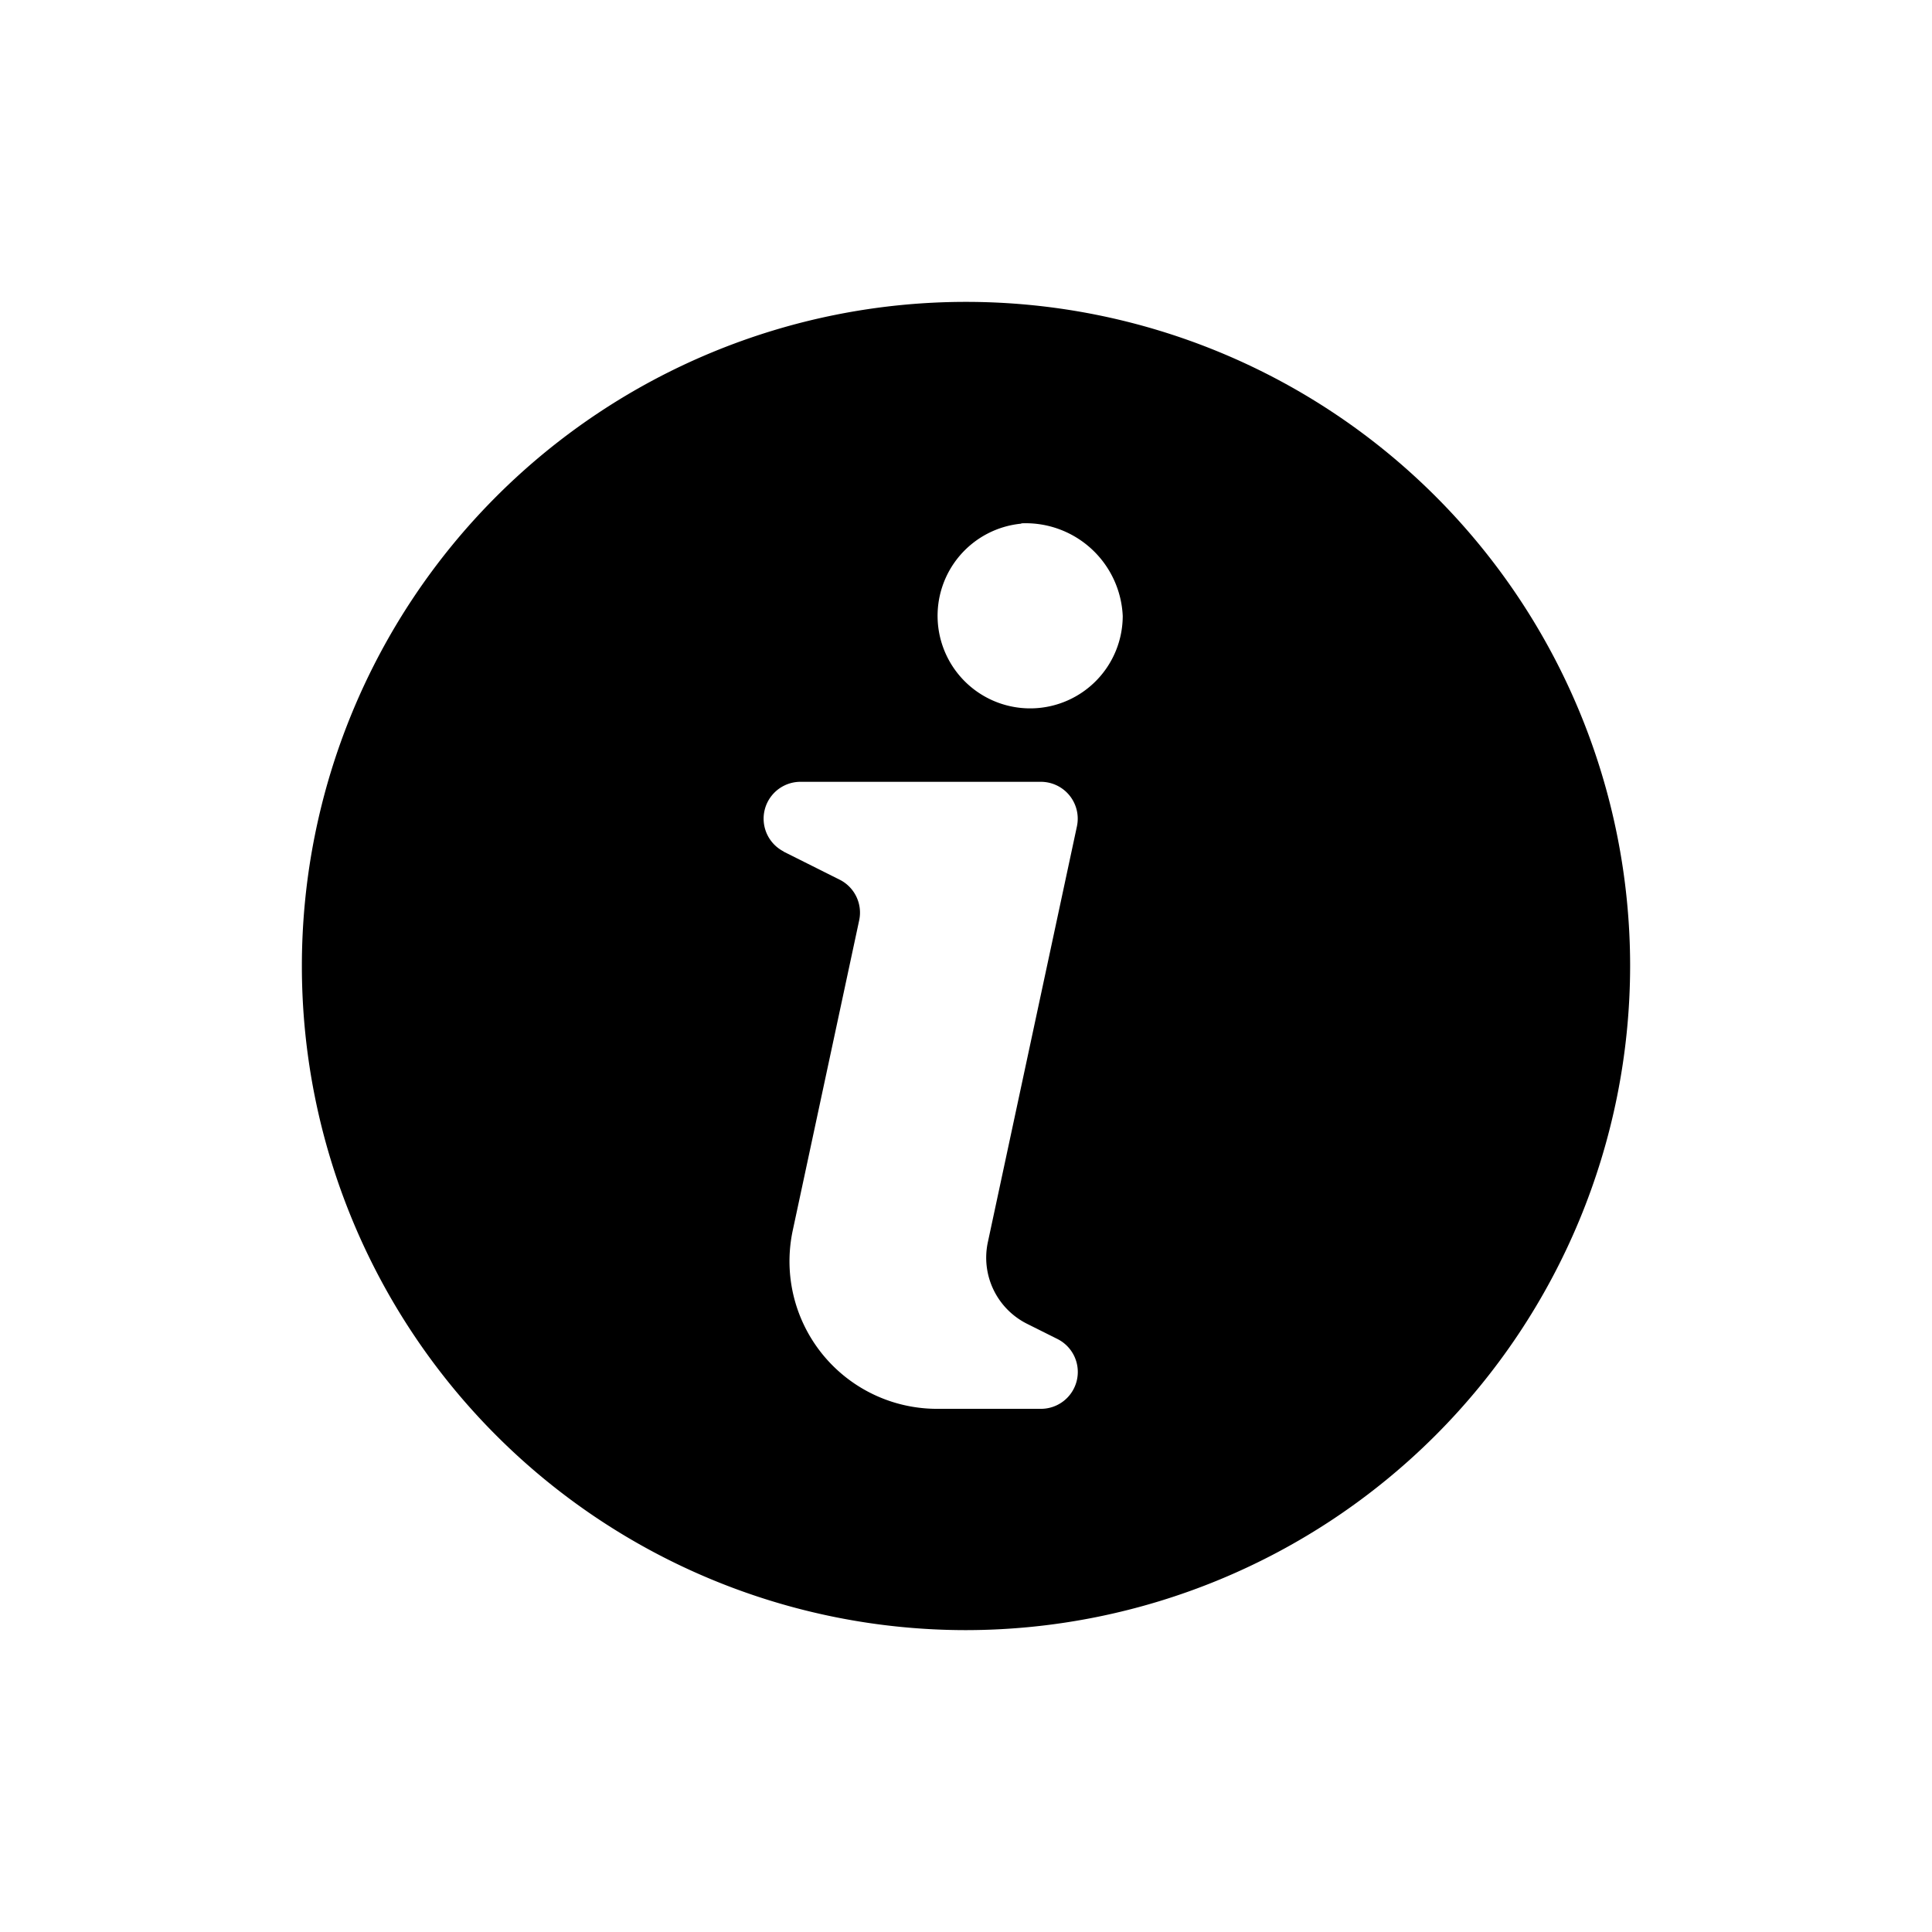
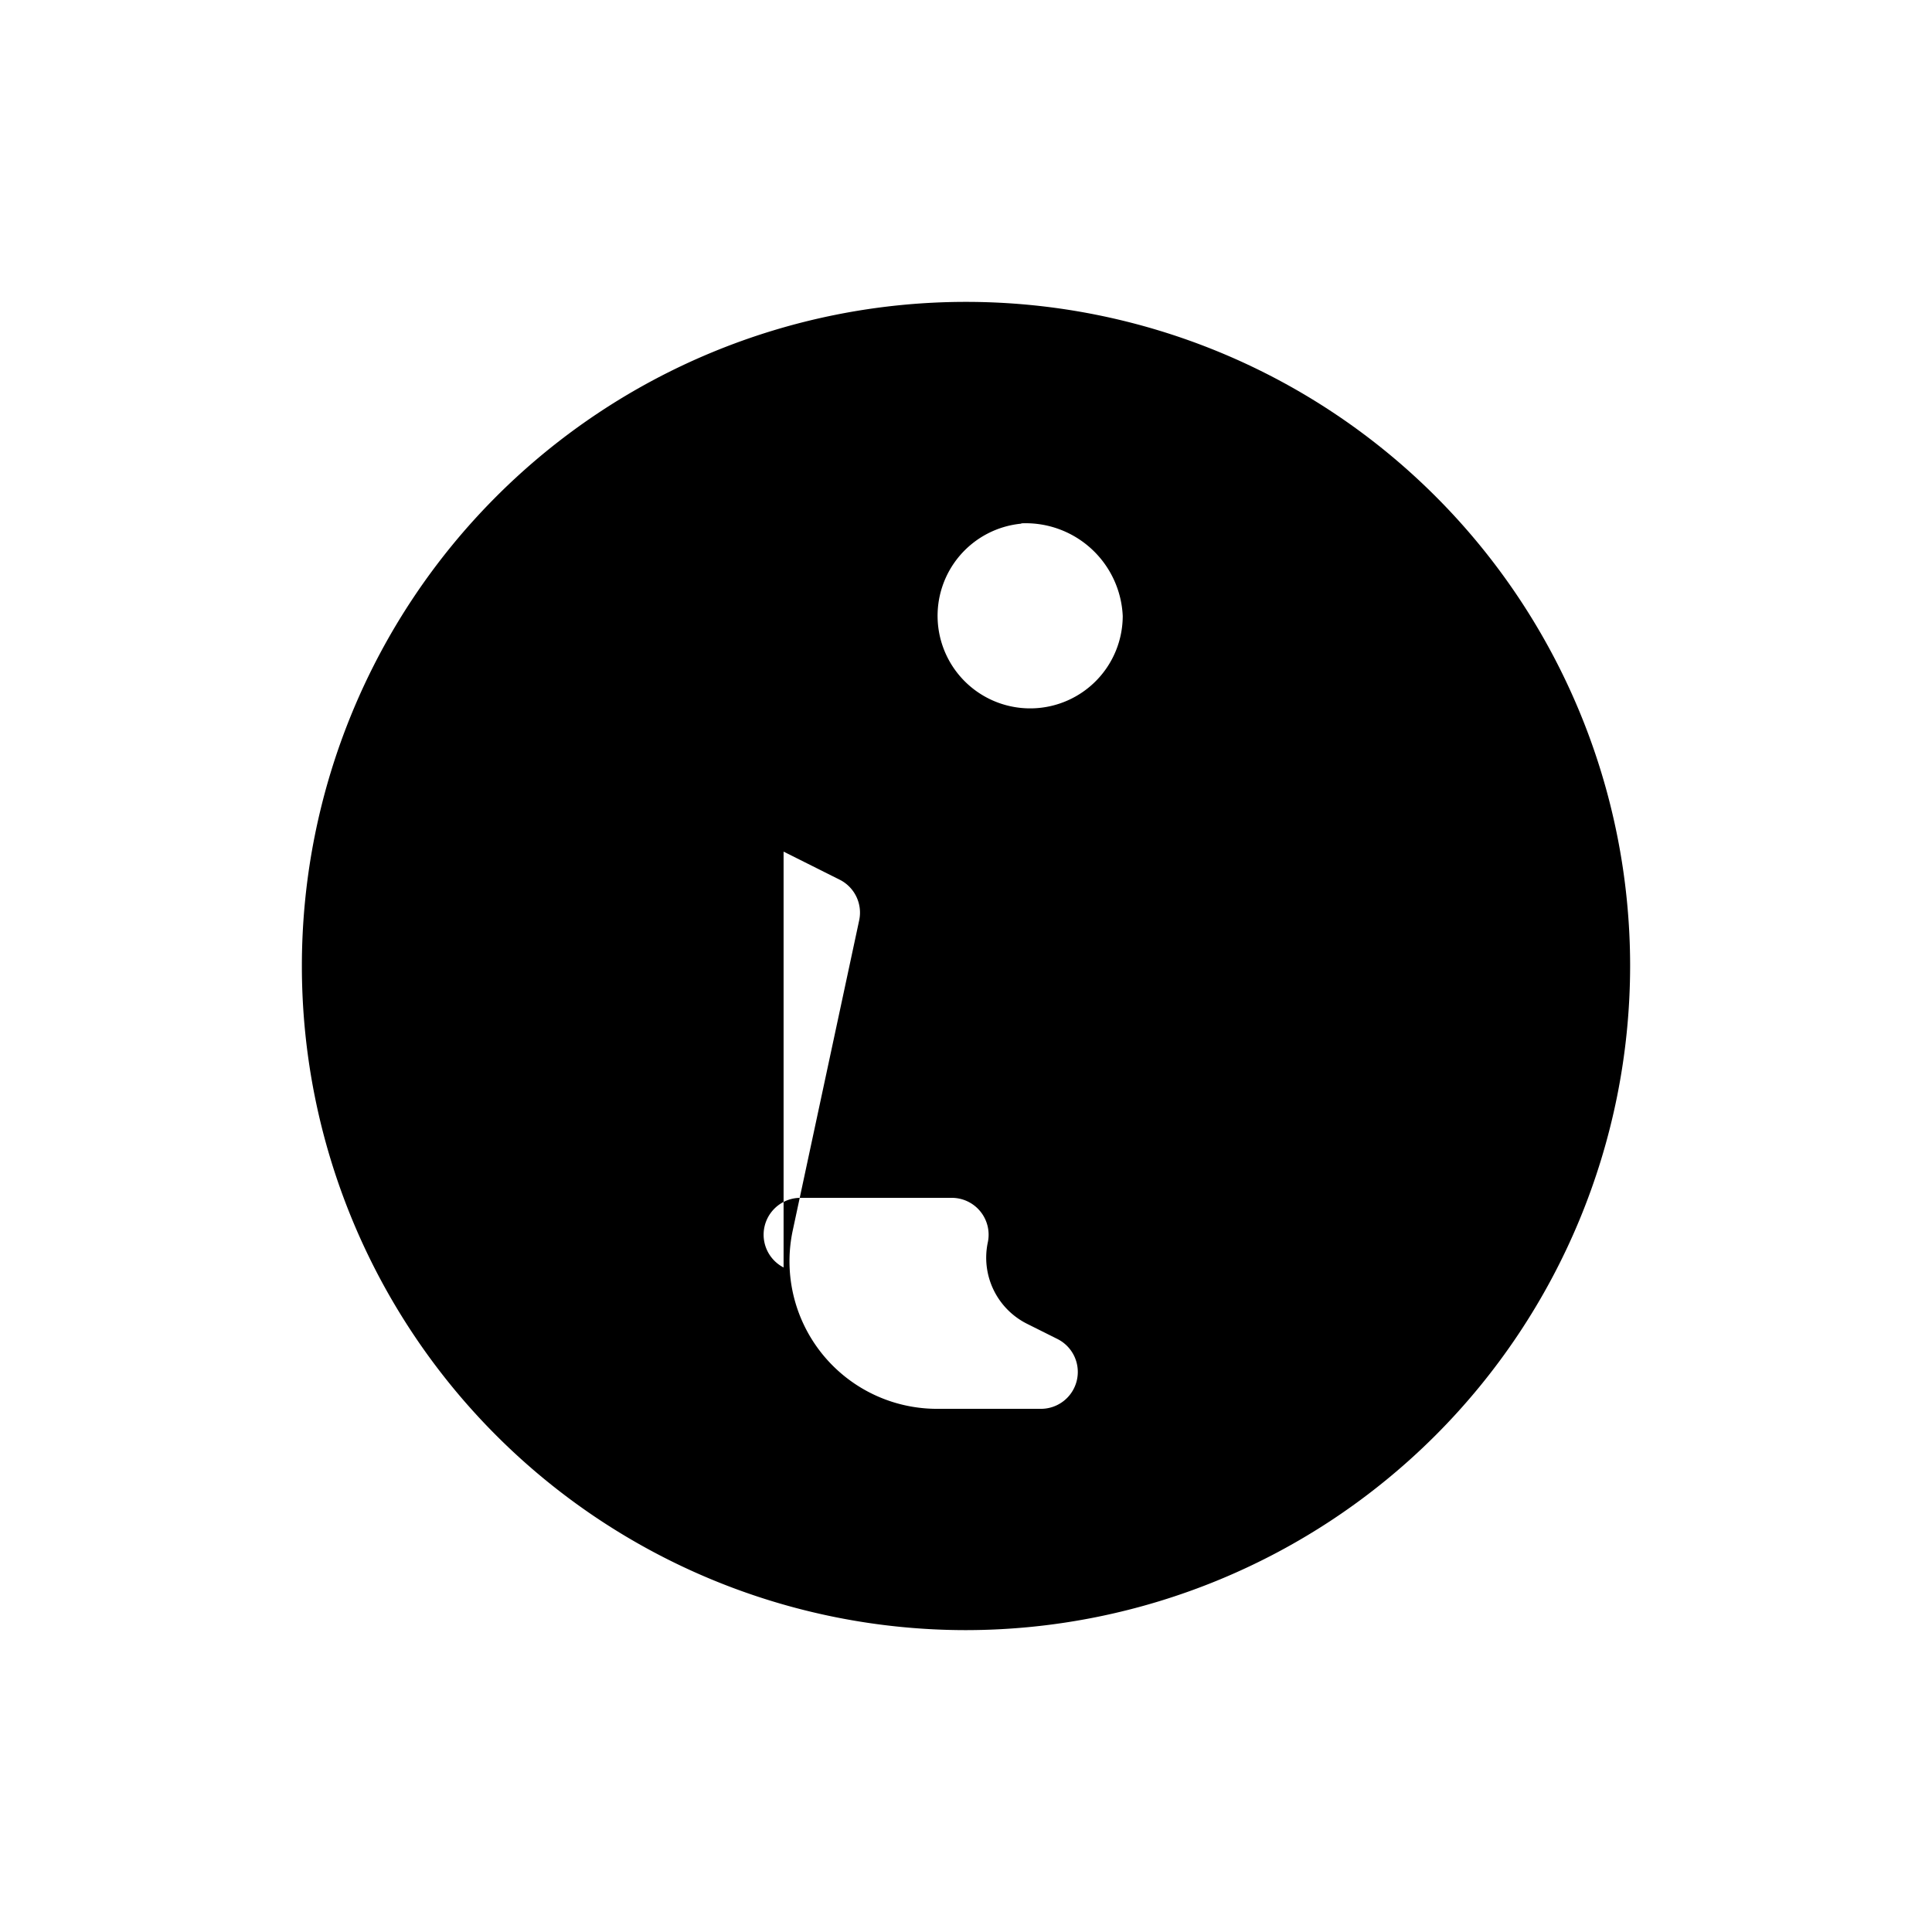
<svg xmlns="http://www.w3.org/2000/svg" viewBox="0 0 24 24">
-   <path fill-rule="evenodd" d="M12 20.25A8.25 8.25 0 1120.25 12 8.258 8.258 0 0112 20.25zm-2.266-9.671l.695.348a.458.458 0 01.244.506l-.825 3.851a1.833 1.833 0 001.792 2.217h1.29a.458.458 0 00.205-.868l-.378-.189a.918.918 0 01-.486-1.011l1.107-5.168a.458.458 0 00-.448-.553H9.938a.458.458 0 00-.204.865v.002zm2.953-4.074a1.15 1.15 0 101.26 1.146 1.207 1.207 0 00-1.26-1.15v.004z" />
+   <path fill-rule="evenodd" d="M12 20.25A8.25 8.25 0 1120.25 12 8.258 8.258 0 0112 20.25zm-2.266-9.671l.695.348a.458.458 0 01.244.506l-.825 3.851a1.833 1.833 0 001.792 2.217h1.29a.458.458 0 00.205-.868l-.378-.189a.918.918 0 01-.486-1.011a.458.458 0 00-.448-.553H9.938a.458.458 0 00-.204.865v.002zm2.953-4.074a1.15 1.15 0 101.26 1.146 1.207 1.207 0 00-1.26-1.15v.004z" />
</svg>